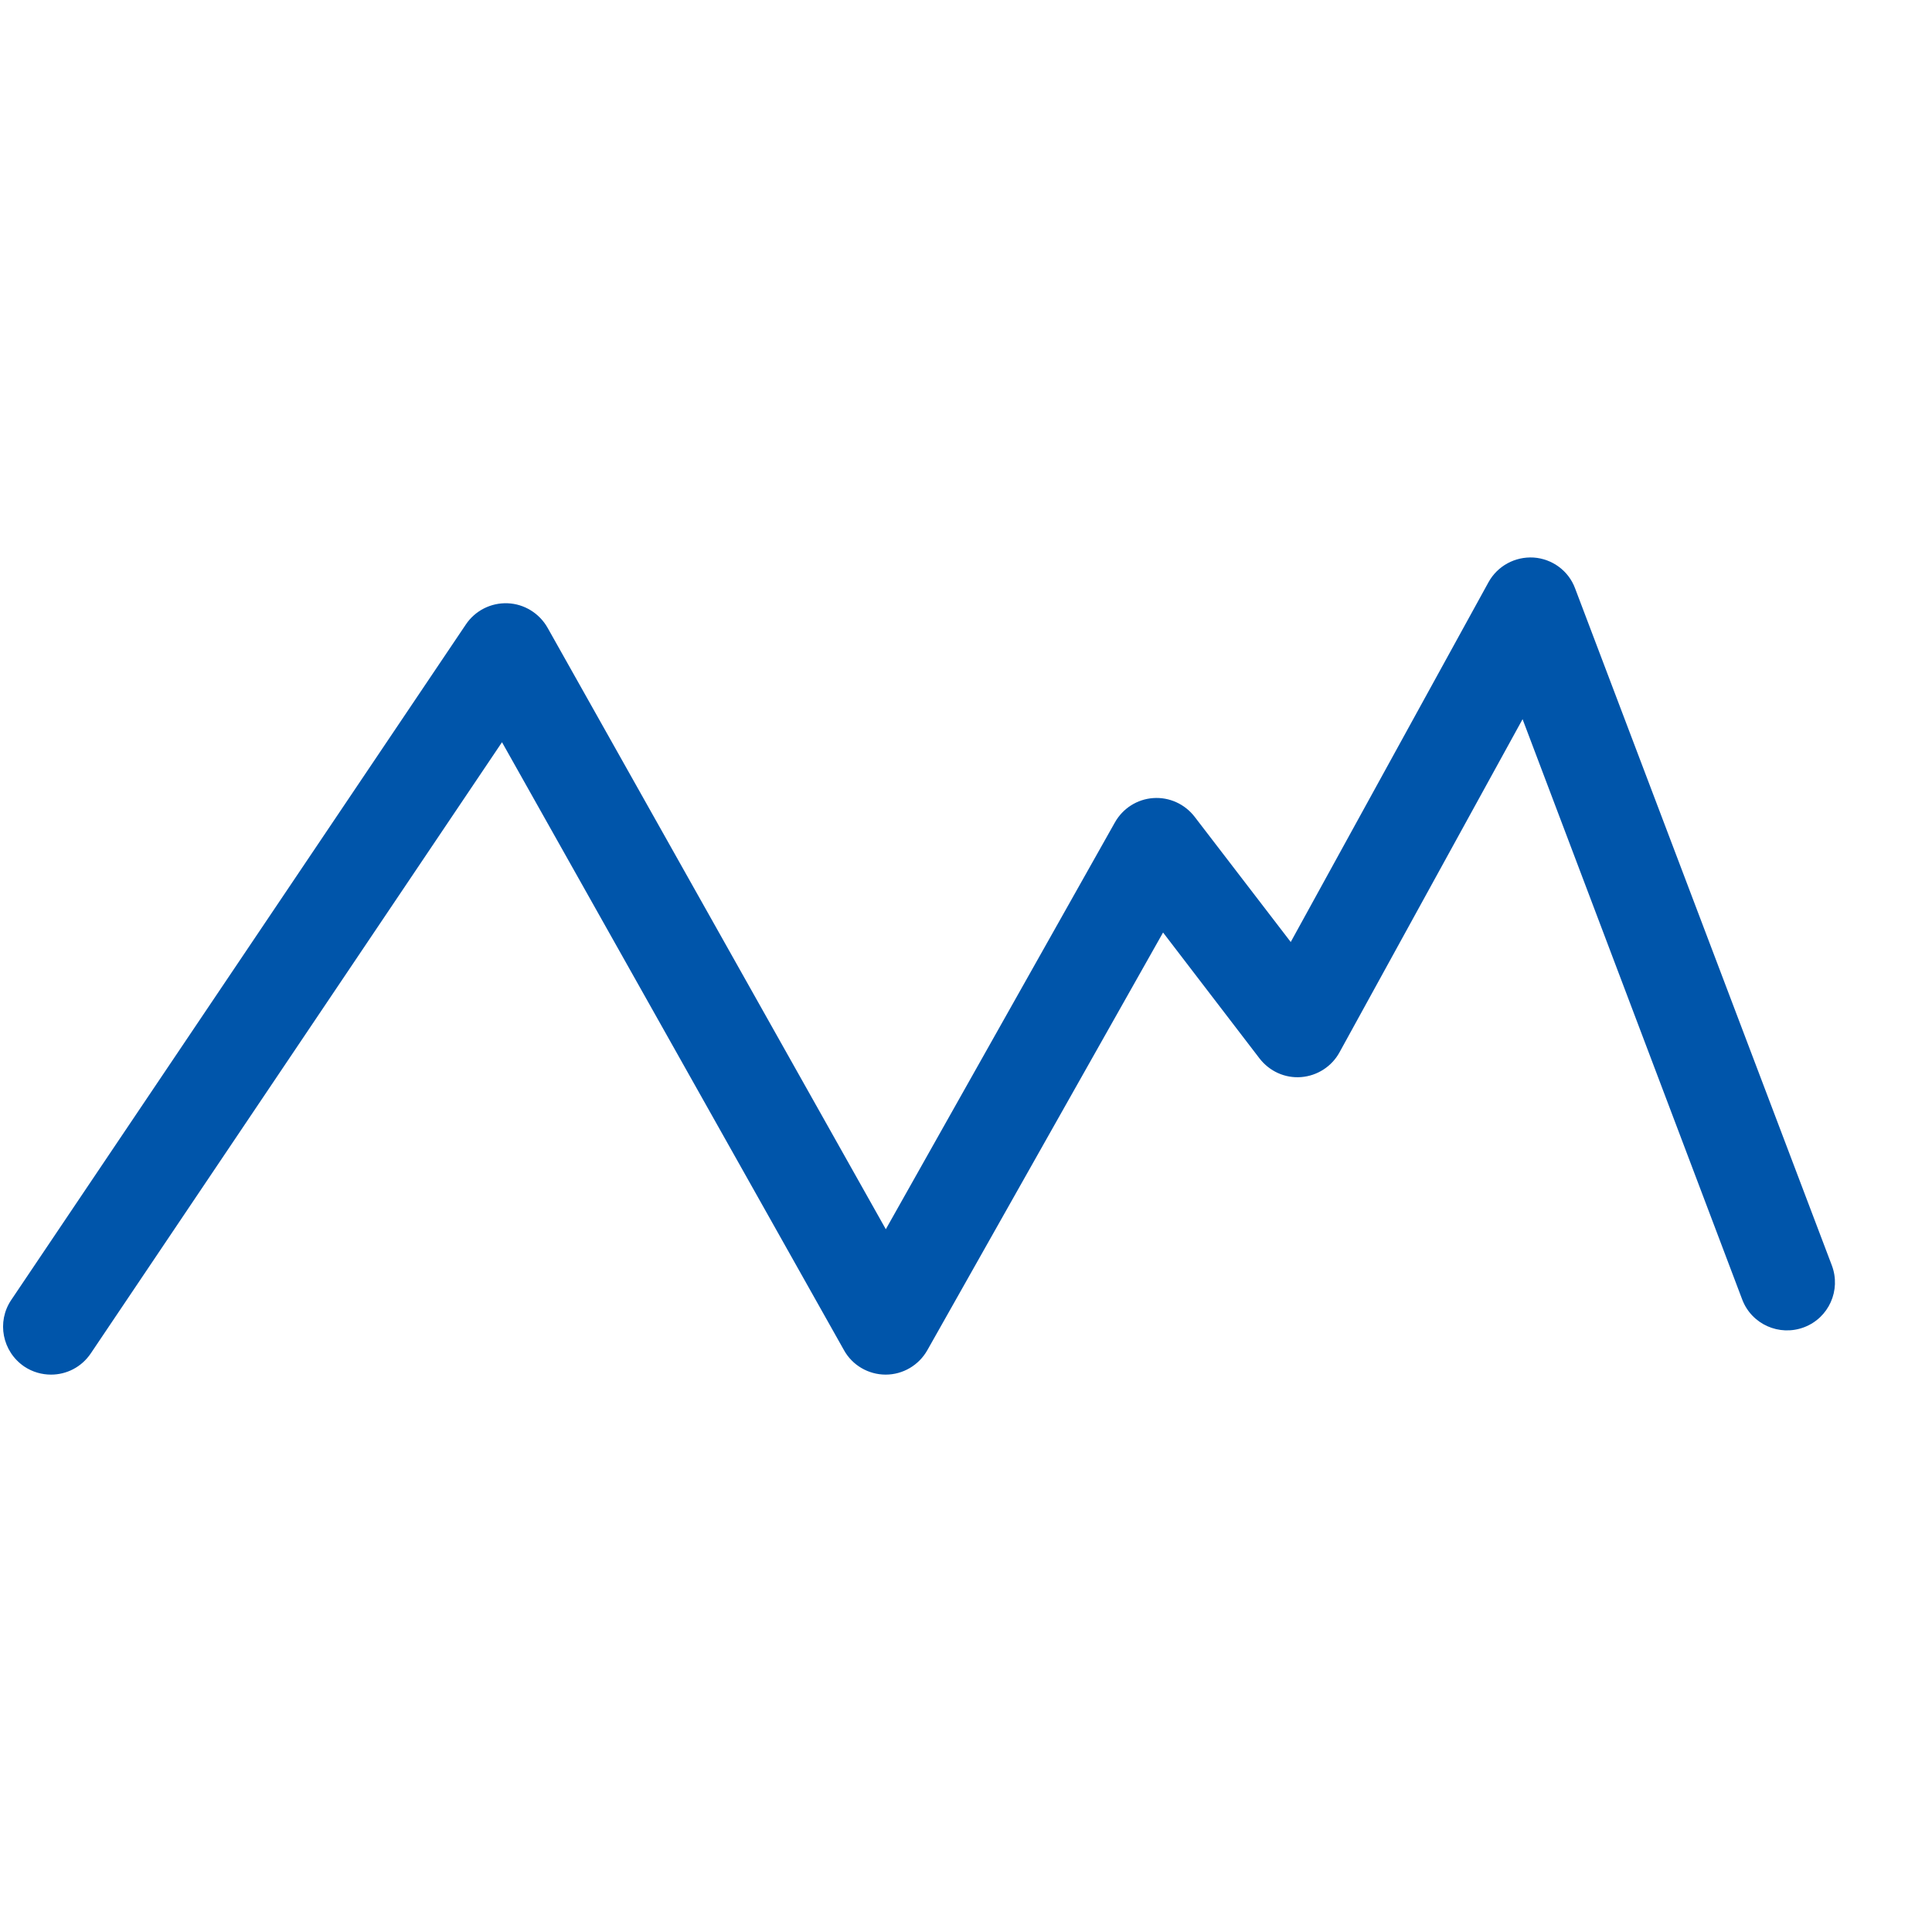
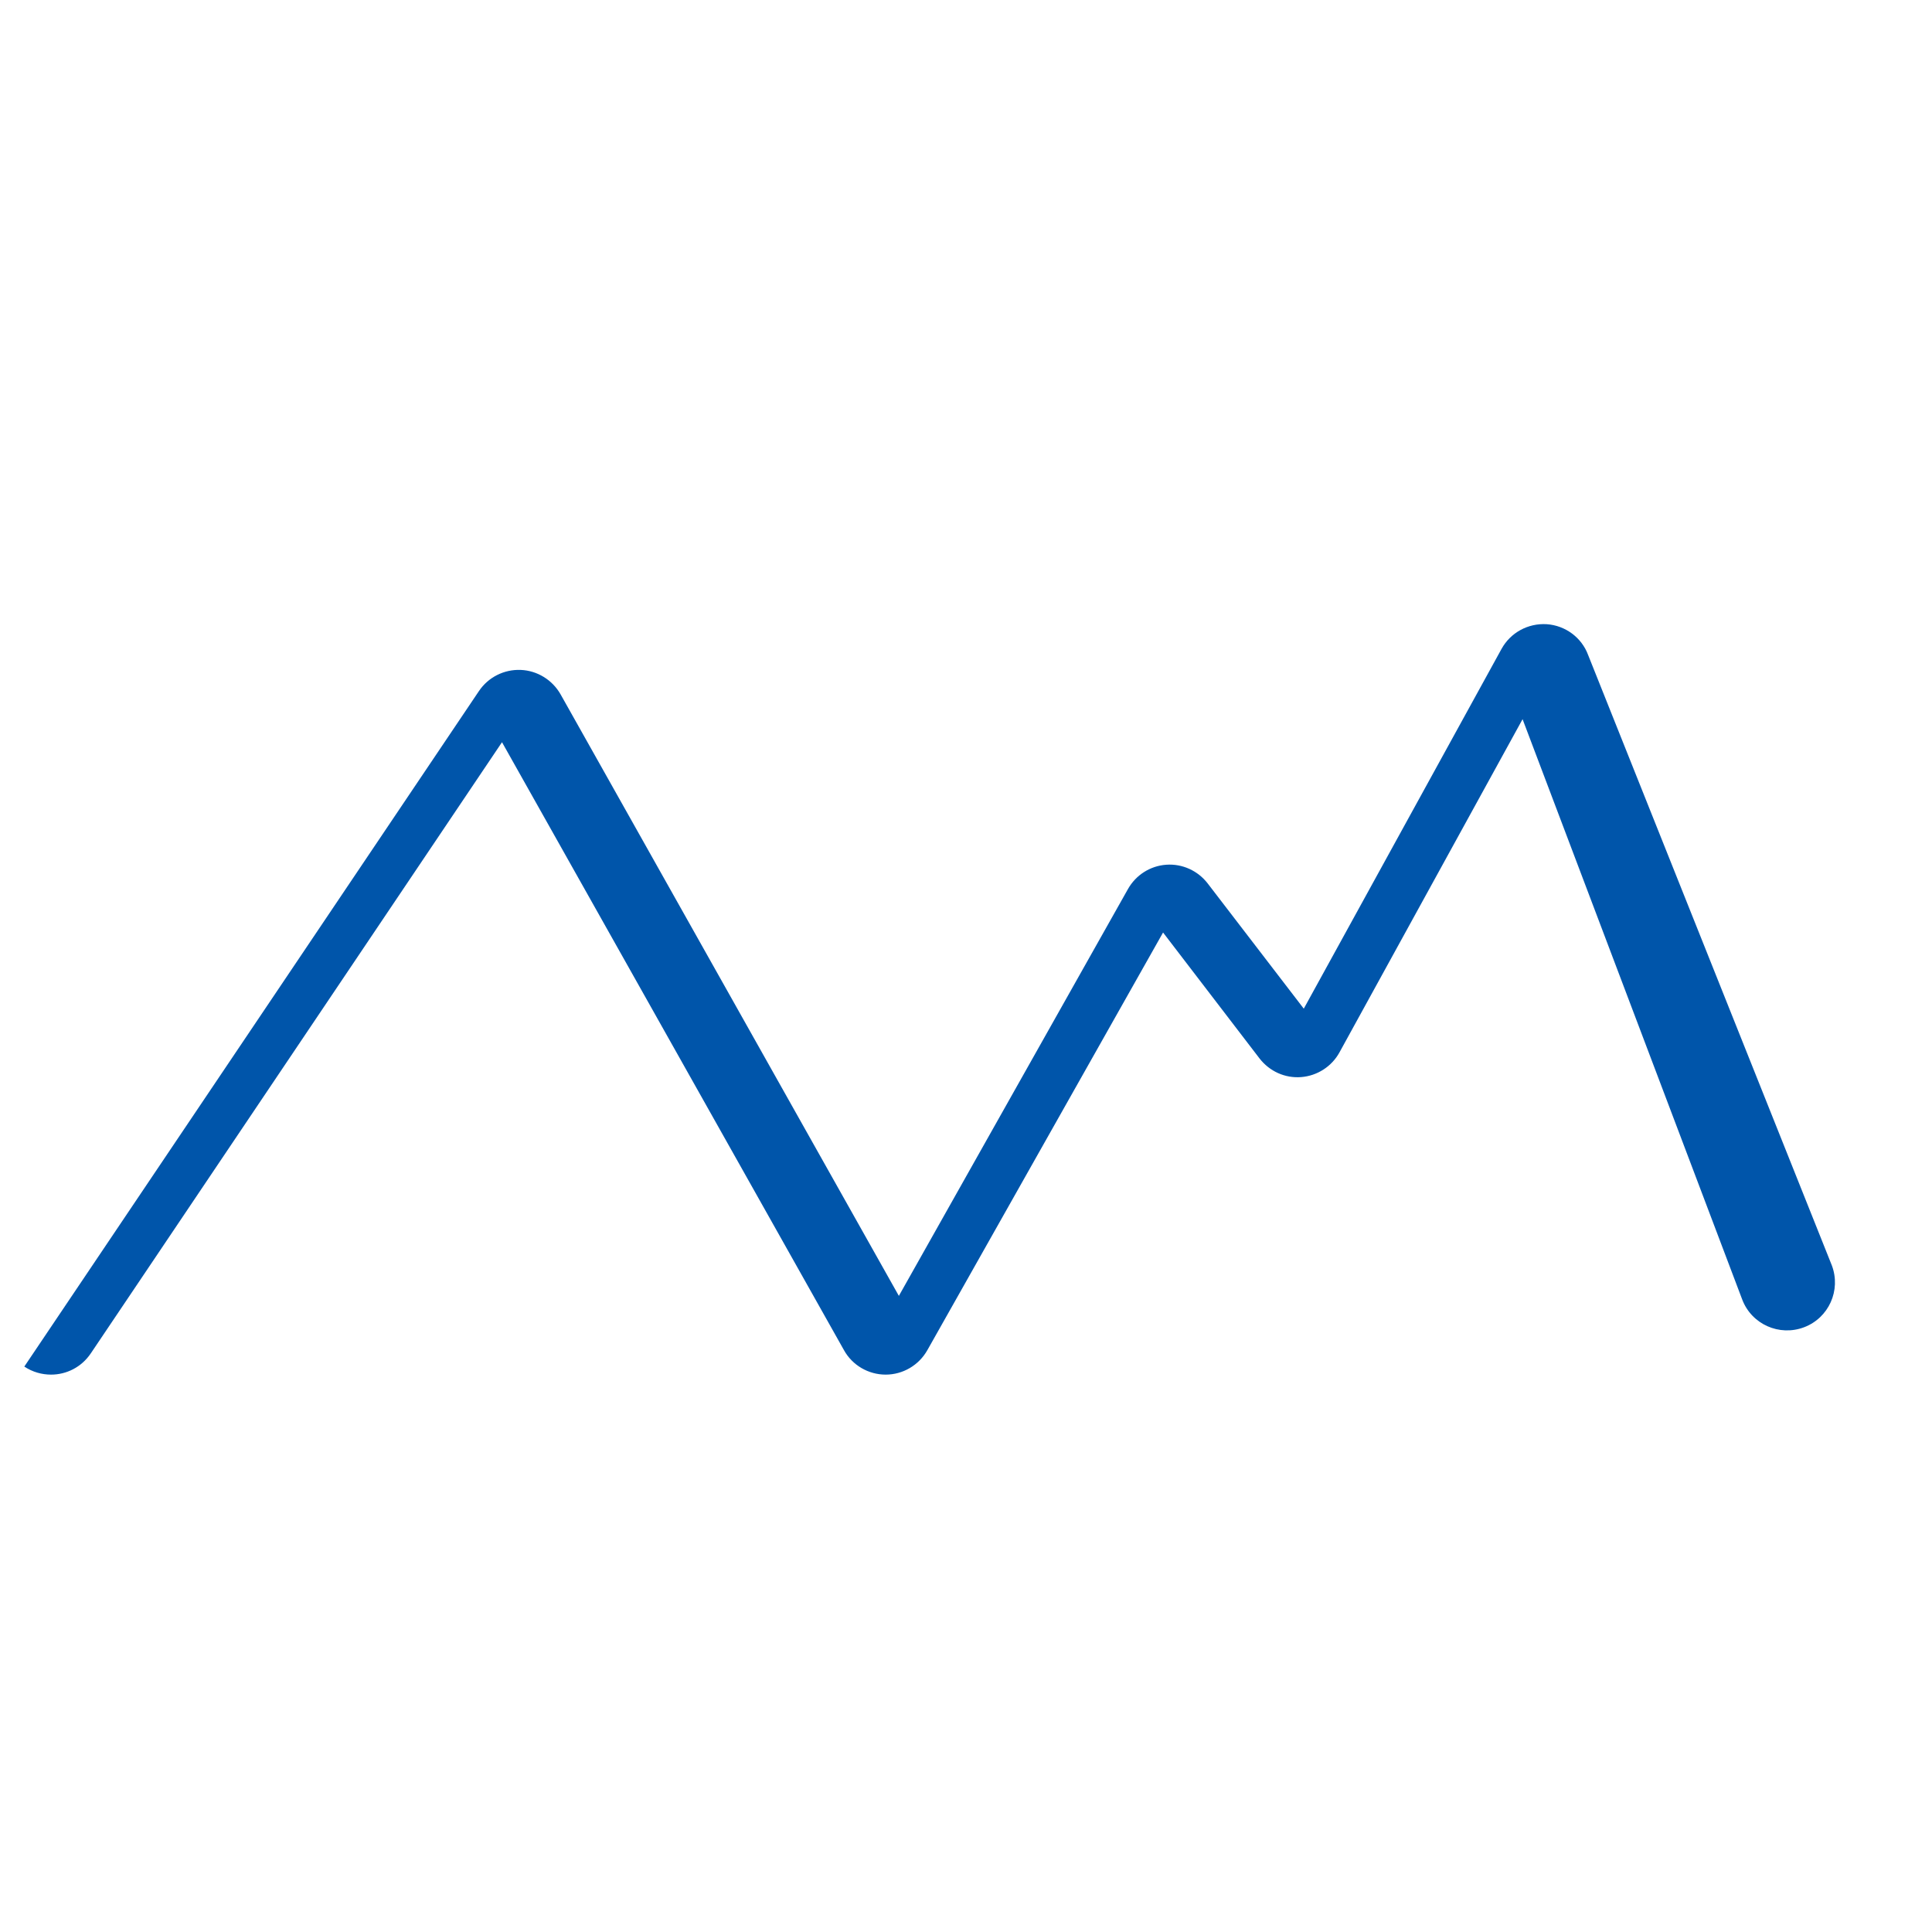
<svg xmlns="http://www.w3.org/2000/svg" version="1.1" id="Livello_1" x="0px" y="0px" viewBox="0 0 1200 1200" style="enable-background:new 0 0 1200 1200;" xml:space="preserve">
  <style type="text/css">
	.st0{fill:#0055AA;}
</style>
  <g>
-     <path class="st0" d="M31.7,853.8c-5.7,0-11.5-1.6-16.6-5C1.4,839.5-2.2,821,7,807.4l282.4-419.6c5.8-8.6,15.6-13.5,25.9-13.1   s19.7,6.2,24.8,15.2l210.1,373.6l142.3-252.7c4.9-8.7,13.8-14.4,23.8-15.1s19.6,3.7,25.7,11.6l59.7,77.8l122.8-223.4   c5.6-10.2,16.5-16.1,28.1-15.4c11.6,0.8,21.7,8.3,25.7,19.1L1137.8,786c5.8,15.4-1.9,32.6-17.3,38.4c-15.4,5.8-32.6-1.9-38.4-17.3   L945.7,446.7L832,653.6c-4.8,8.8-13.8,14.6-23.8,15.4c-10.1,0.8-19.7-3.6-25.9-11.6l-59.9-78.2L576,838.6   c-5.3,9.4-15.2,15.2-25.9,15.2l0,0c-10.7,0-20.7-5.8-25.9-15.2L311.8,461L56.4,840.6C50.6,849.2,41.3,853.8,31.7,853.8z" />
+     <path class="st0" d="M31.7,853.8c-5.7,0-11.5-1.6-16.6-5l282.4-419.6c5.8-8.6,15.6-13.5,25.9-13.1   s19.7,6.2,24.8,15.2l210.1,373.6l142.3-252.7c4.9-8.7,13.8-14.4,23.8-15.1s19.6,3.7,25.7,11.6l59.7,77.8l122.8-223.4   c5.6-10.2,16.5-16.1,28.1-15.4c11.6,0.8,21.7,8.3,25.7,19.1L1137.8,786c5.8,15.4-1.9,32.6-17.3,38.4c-15.4,5.8-32.6-1.9-38.4-17.3   L945.7,446.7L832,653.6c-4.8,8.8-13.8,14.6-23.8,15.4c-10.1,0.8-19.7-3.6-25.9-11.6l-59.9-78.2L576,838.6   c-5.3,9.4-15.2,15.2-25.9,15.2l0,0c-10.7,0-20.7-5.8-25.9-15.2L311.8,461L56.4,840.6C50.6,849.2,41.3,853.8,31.7,853.8z" />
  </g>
</svg>